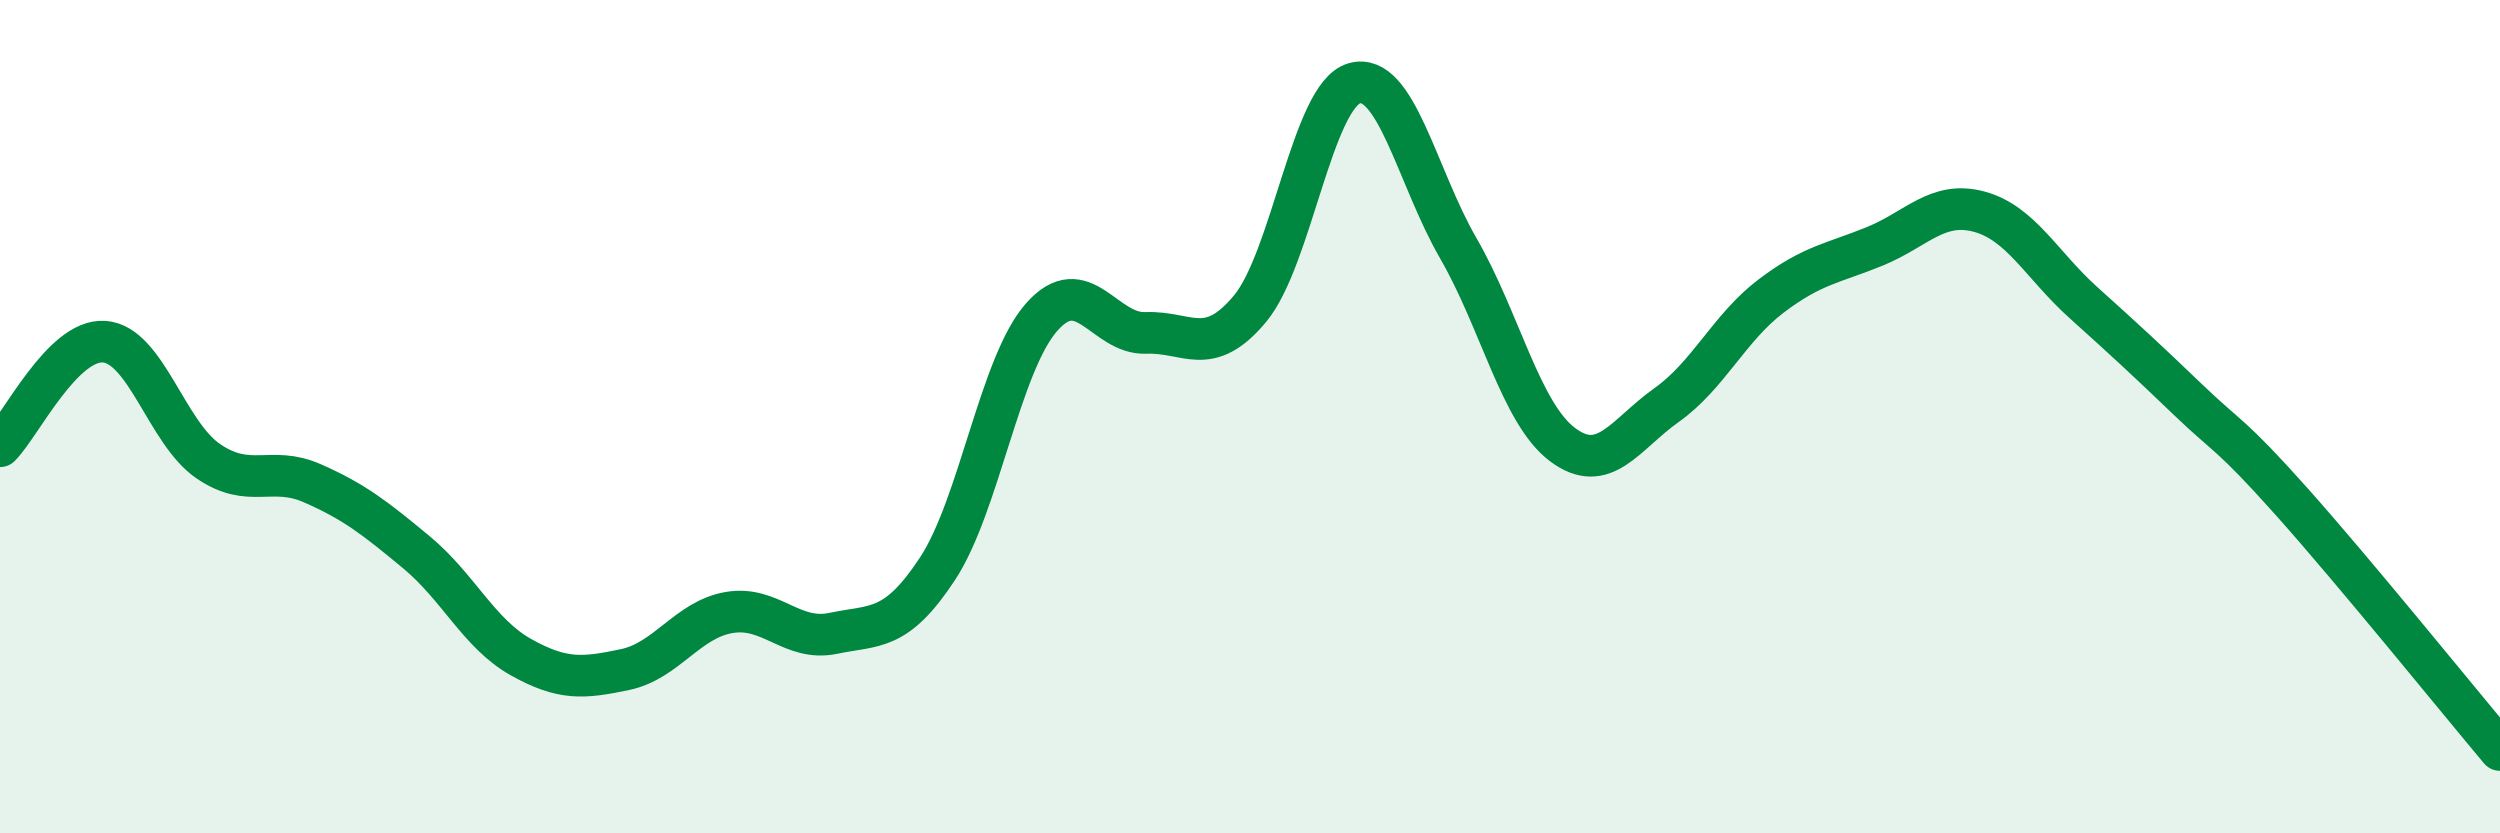
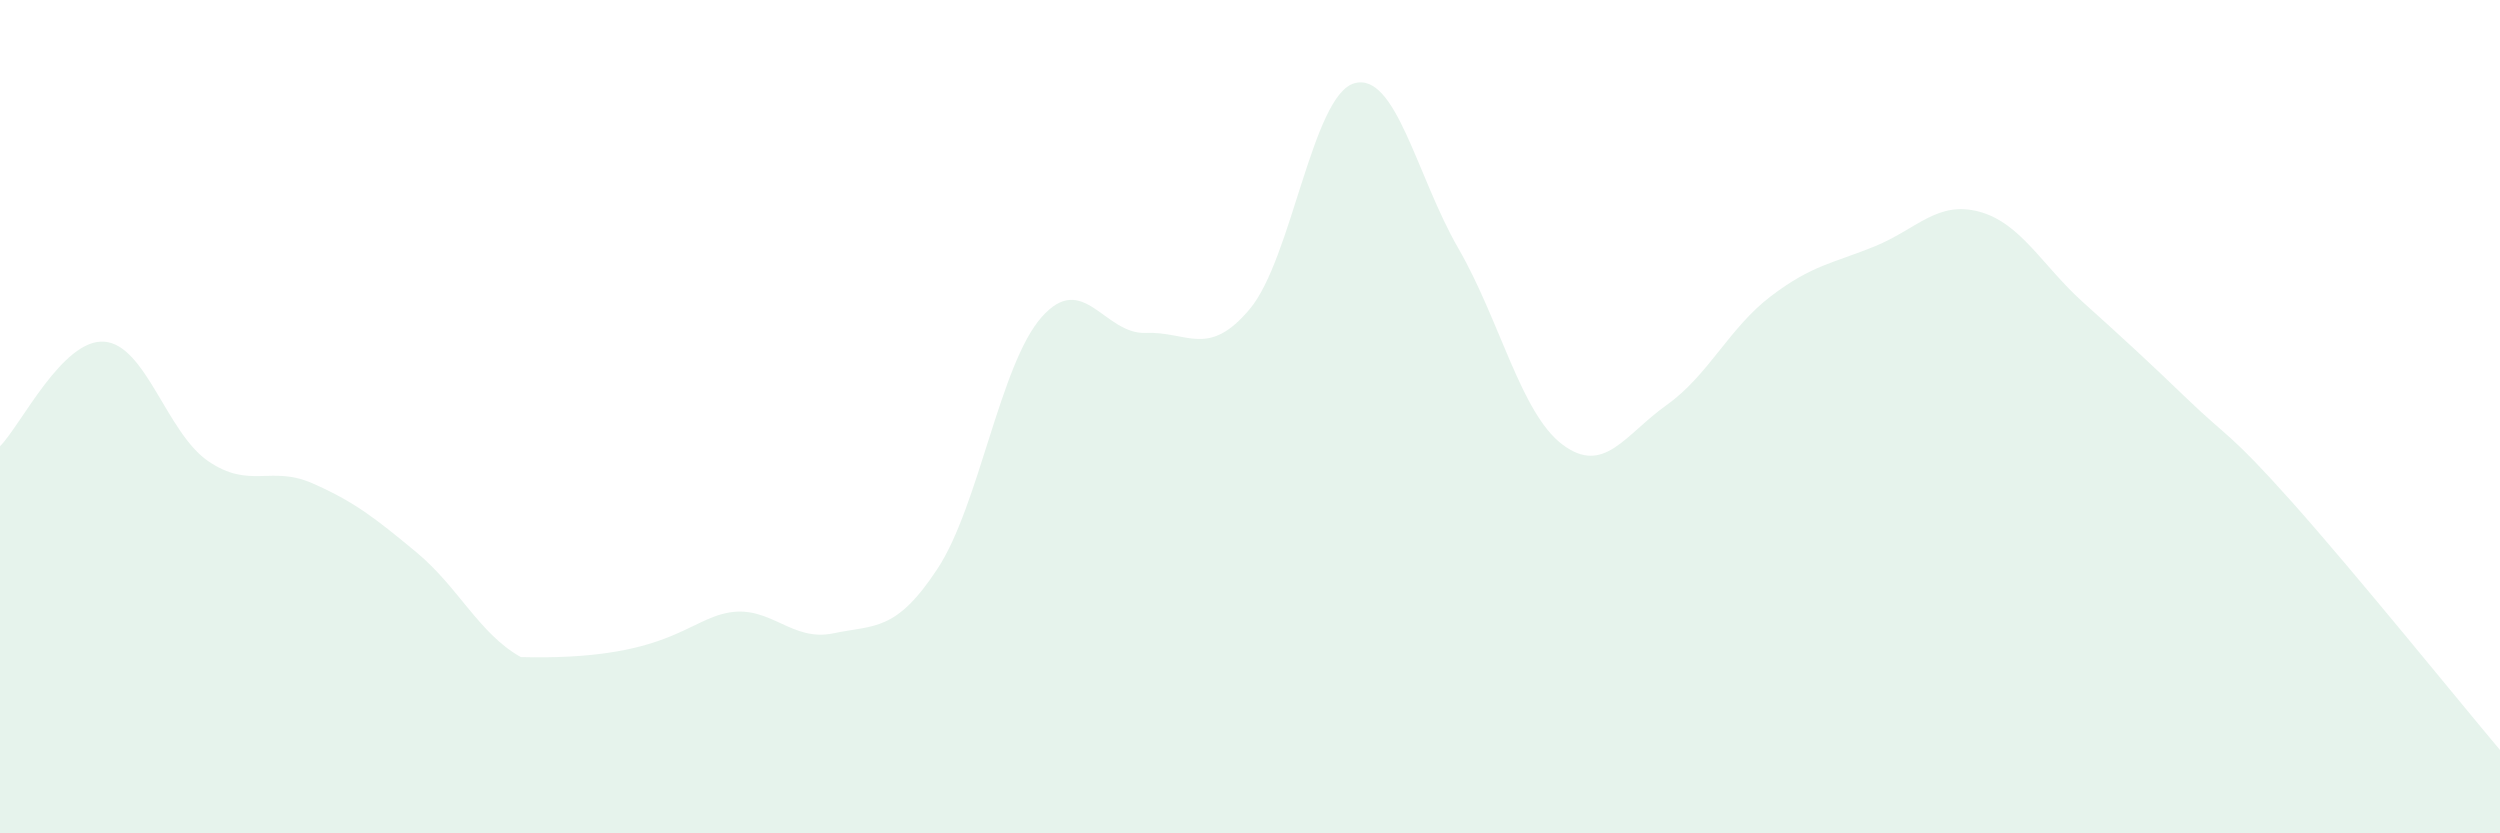
<svg xmlns="http://www.w3.org/2000/svg" width="60" height="20" viewBox="0 0 60 20">
-   <path d="M 0,10.71 C 0.5,10.21 1.5,8.13 2.5,8.2 C 3.5,8.27 4,10.39 5,11.07 C 6,11.75 6.5,11.16 7.5,11.6 C 8.5,12.04 9,12.43 10,13.26 C 11,14.09 11.5,15.21 12.5,15.77 C 13.5,16.33 14,16.28 15,16.07 C 16,15.86 16.5,14.87 17.5,14.7 C 18.5,14.53 19,15.41 20,15.2 C 21,14.99 21.5,15.17 22.5,13.65 C 23.5,12.13 24,8.74 25,7.61 C 26,6.48 26.5,8.03 27.5,7.99 C 28.5,7.95 29,8.61 30,7.41 C 31,6.21 31.5,2.29 32.5,2 C 33.5,1.71 34,4.23 35,5.96 C 36,7.69 36.5,9.92 37.5,10.67 C 38.5,11.42 39,10.43 40,9.72 C 41,9.01 41.5,7.87 42.5,7.11 C 43.5,6.35 44,6.32 45,5.91 C 46,5.5 46.5,4.81 47.5,5.08 C 48.5,5.35 49,6.36 50,7.26 C 51,8.16 51.5,8.62 52.5,9.58 C 53.5,10.54 53.5,10.36 55,12.04 C 56.5,13.72 59,16.81 60,18L60 20L0 20Z" fill="#008740" opacity="0.1" stroke-linecap="round" stroke-linejoin="round" />
-   <path d="M 0,10.71 C 0.5,10.21 1.5,8.13 2.5,8.2 C 3.5,8.27 4,10.39 5,11.07 C 6,11.75 6.5,11.16 7.5,11.6 C 8.5,12.04 9,12.43 10,13.26 C 11,14.09 11.5,15.21 12.5,15.77 C 13.5,16.33 14,16.28 15,16.07 C 16,15.86 16.5,14.87 17.5,14.7 C 18.5,14.53 19,15.41 20,15.2 C 21,14.99 21.5,15.17 22.5,13.65 C 23.5,12.13 24,8.74 25,7.61 C 26,6.48 26.5,8.03 27.5,7.99 C 28.5,7.95 29,8.61 30,7.41 C 31,6.21 31.5,2.29 32.5,2 C 33.5,1.71 34,4.23 35,5.96 C 36,7.69 36.5,9.92 37.5,10.67 C 38.5,11.42 39,10.43 40,9.72 C 41,9.01 41.5,7.87 42.5,7.11 C 43.5,6.35 44,6.32 45,5.91 C 46,5.5 46.5,4.81 47.5,5.08 C 48.5,5.35 49,6.36 50,7.26 C 51,8.16 51.5,8.62 52.5,9.58 C 53.5,10.54 53.5,10.36 55,12.04 C 56.5,13.72 59,16.81 60,18" stroke="#008740" stroke-width="1" fill="none" stroke-linecap="round" stroke-linejoin="round" />
+   <path d="M 0,10.71 C 0.5,10.21 1.5,8.13 2.5,8.2 C 3.5,8.27 4,10.39 5,11.07 C 6,11.75 6.5,11.16 7.5,11.6 C 8.5,12.04 9,12.43 10,13.26 C 11,14.09 11.5,15.21 12.5,15.77 C 16,15.86 16.5,14.87 17.5,14.7 C 18.5,14.53 19,15.41 20,15.2 C 21,14.99 21.5,15.17 22.5,13.65 C 23.5,12.13 24,8.74 25,7.61 C 26,6.48 26.5,8.03 27.5,7.99 C 28.5,7.95 29,8.61 30,7.41 C 31,6.21 31.5,2.29 32.5,2 C 33.5,1.71 34,4.23 35,5.96 C 36,7.69 36.5,9.92 37.5,10.67 C 38.5,11.42 39,10.43 40,9.72 C 41,9.01 41.5,7.87 42.5,7.11 C 43.5,6.35 44,6.32 45,5.91 C 46,5.5 46.5,4.81 47.5,5.08 C 48.5,5.35 49,6.36 50,7.26 C 51,8.16 51.5,8.62 52.5,9.58 C 53.5,10.54 53.5,10.36 55,12.04 C 56.5,13.72 59,16.81 60,18L60 20L0 20Z" fill="#008740" opacity="0.1" stroke-linecap="round" stroke-linejoin="round" />
</svg>